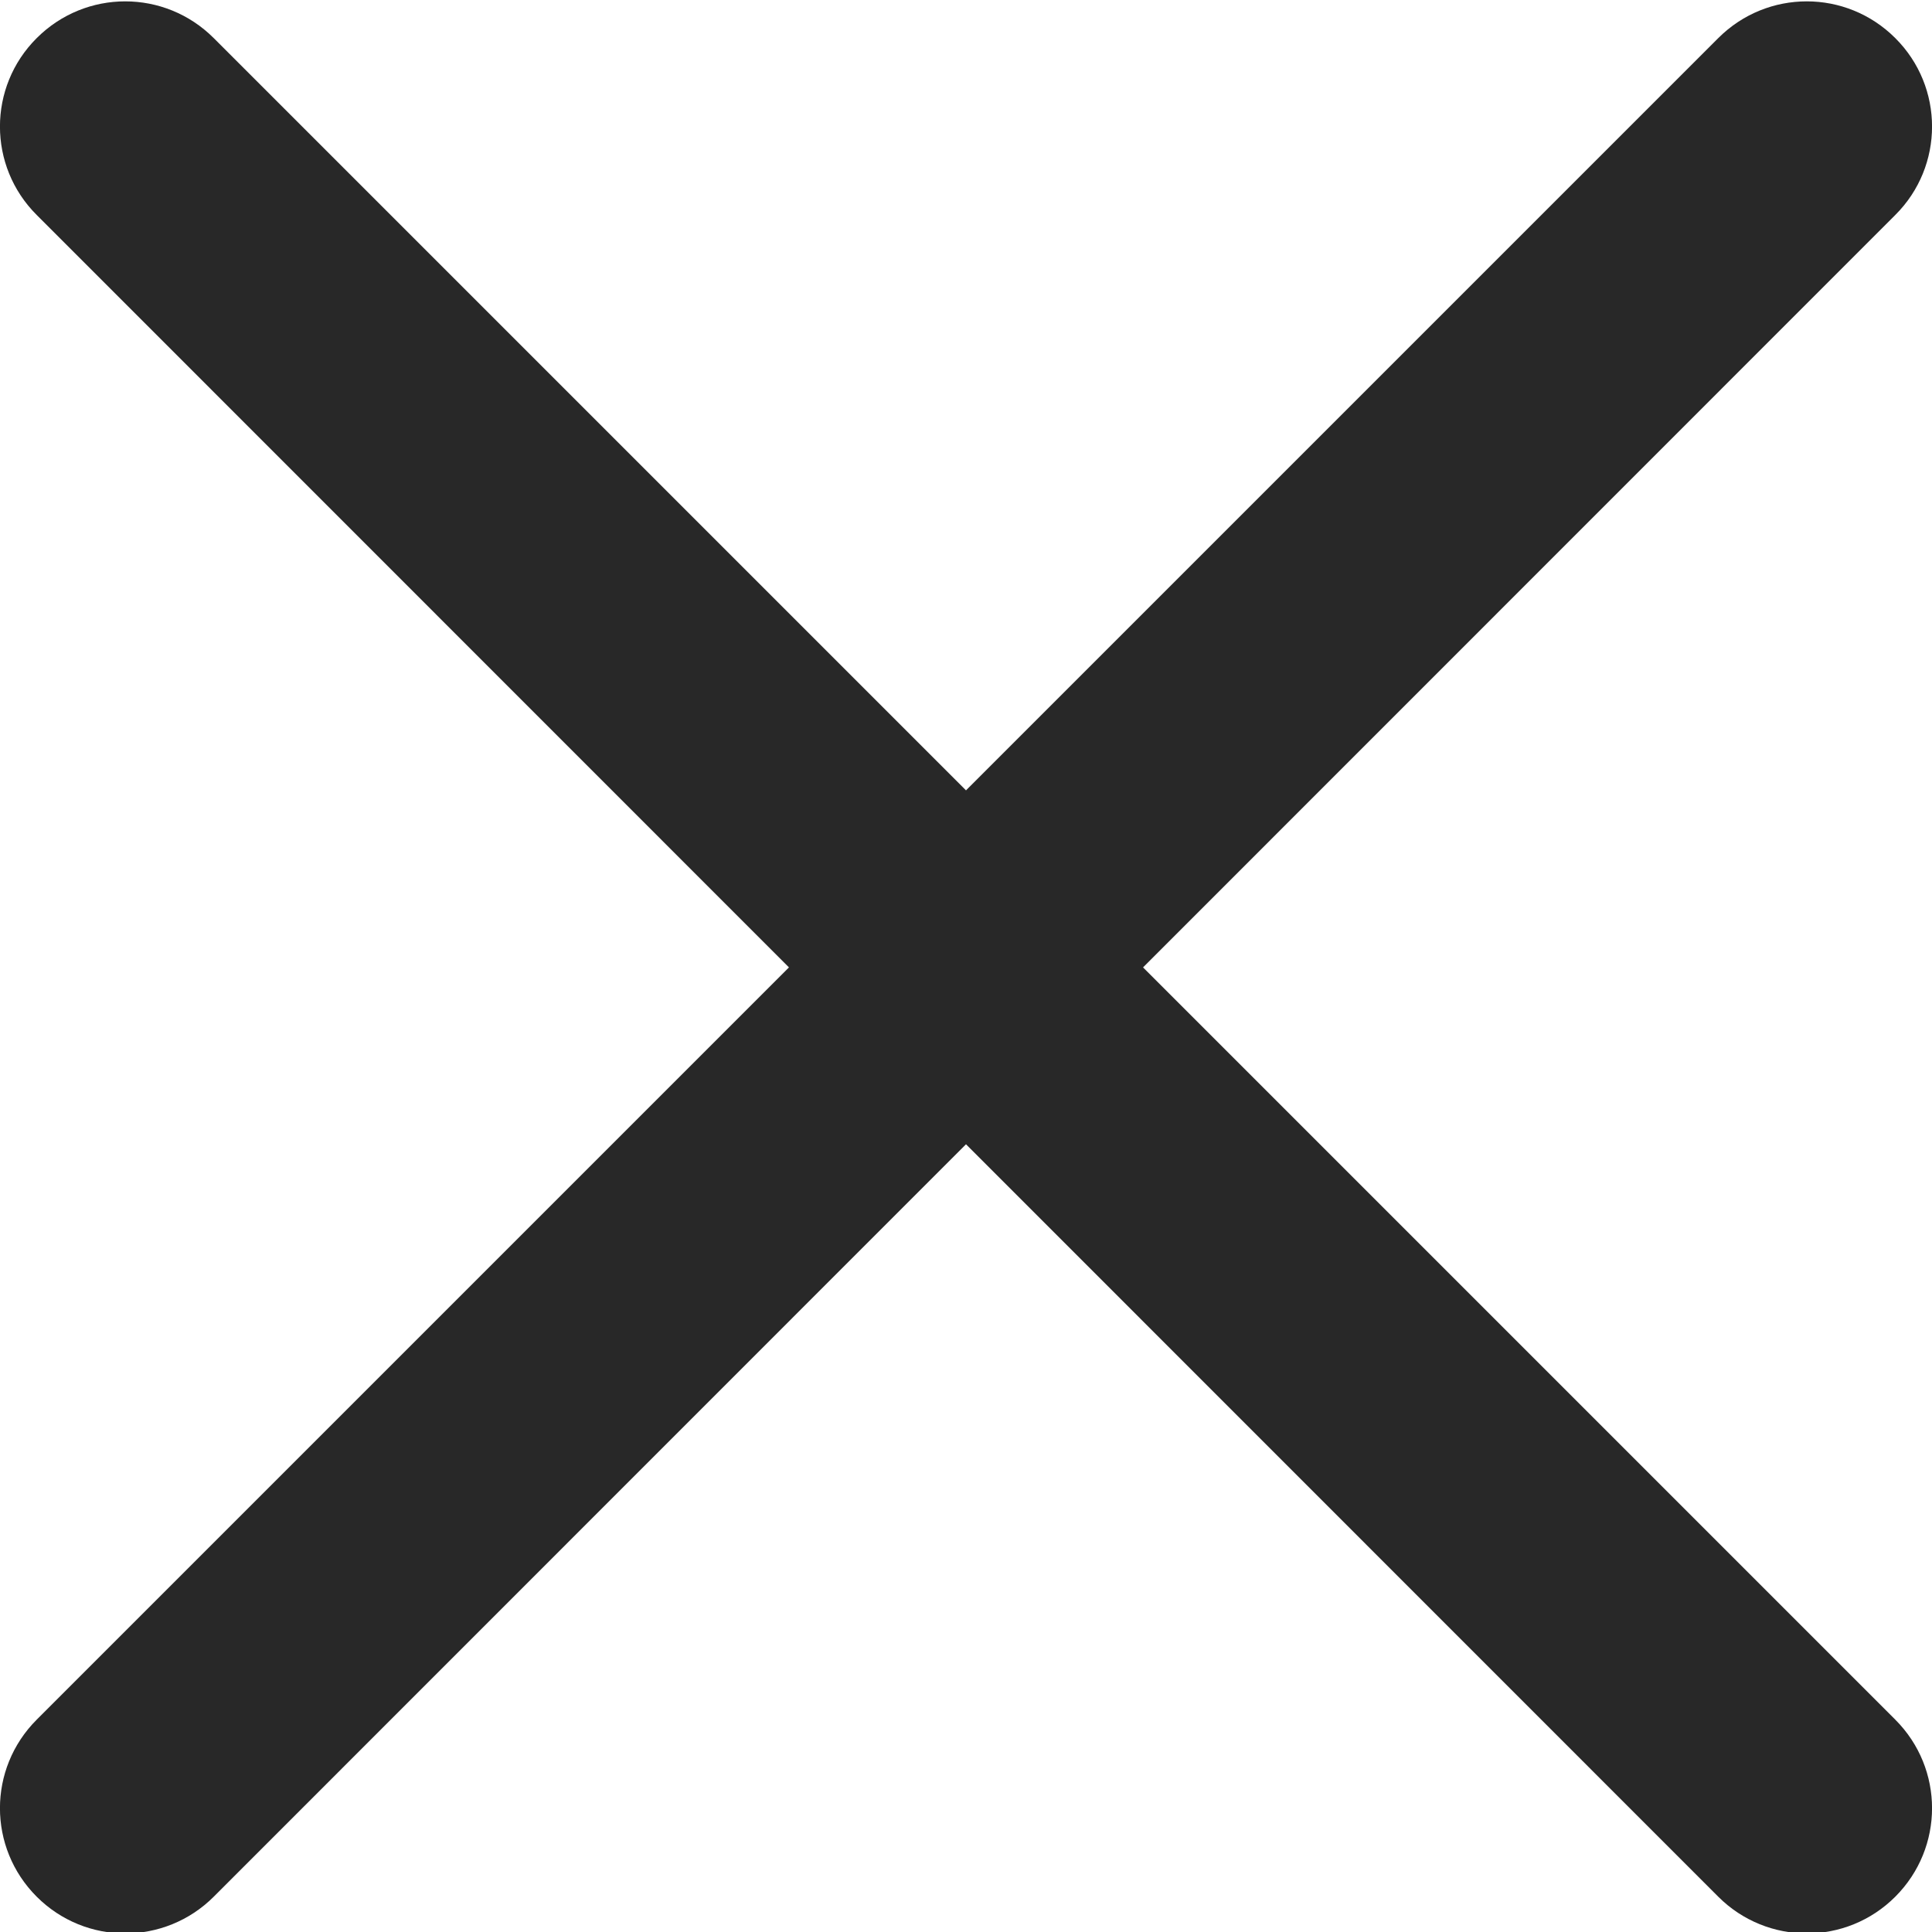
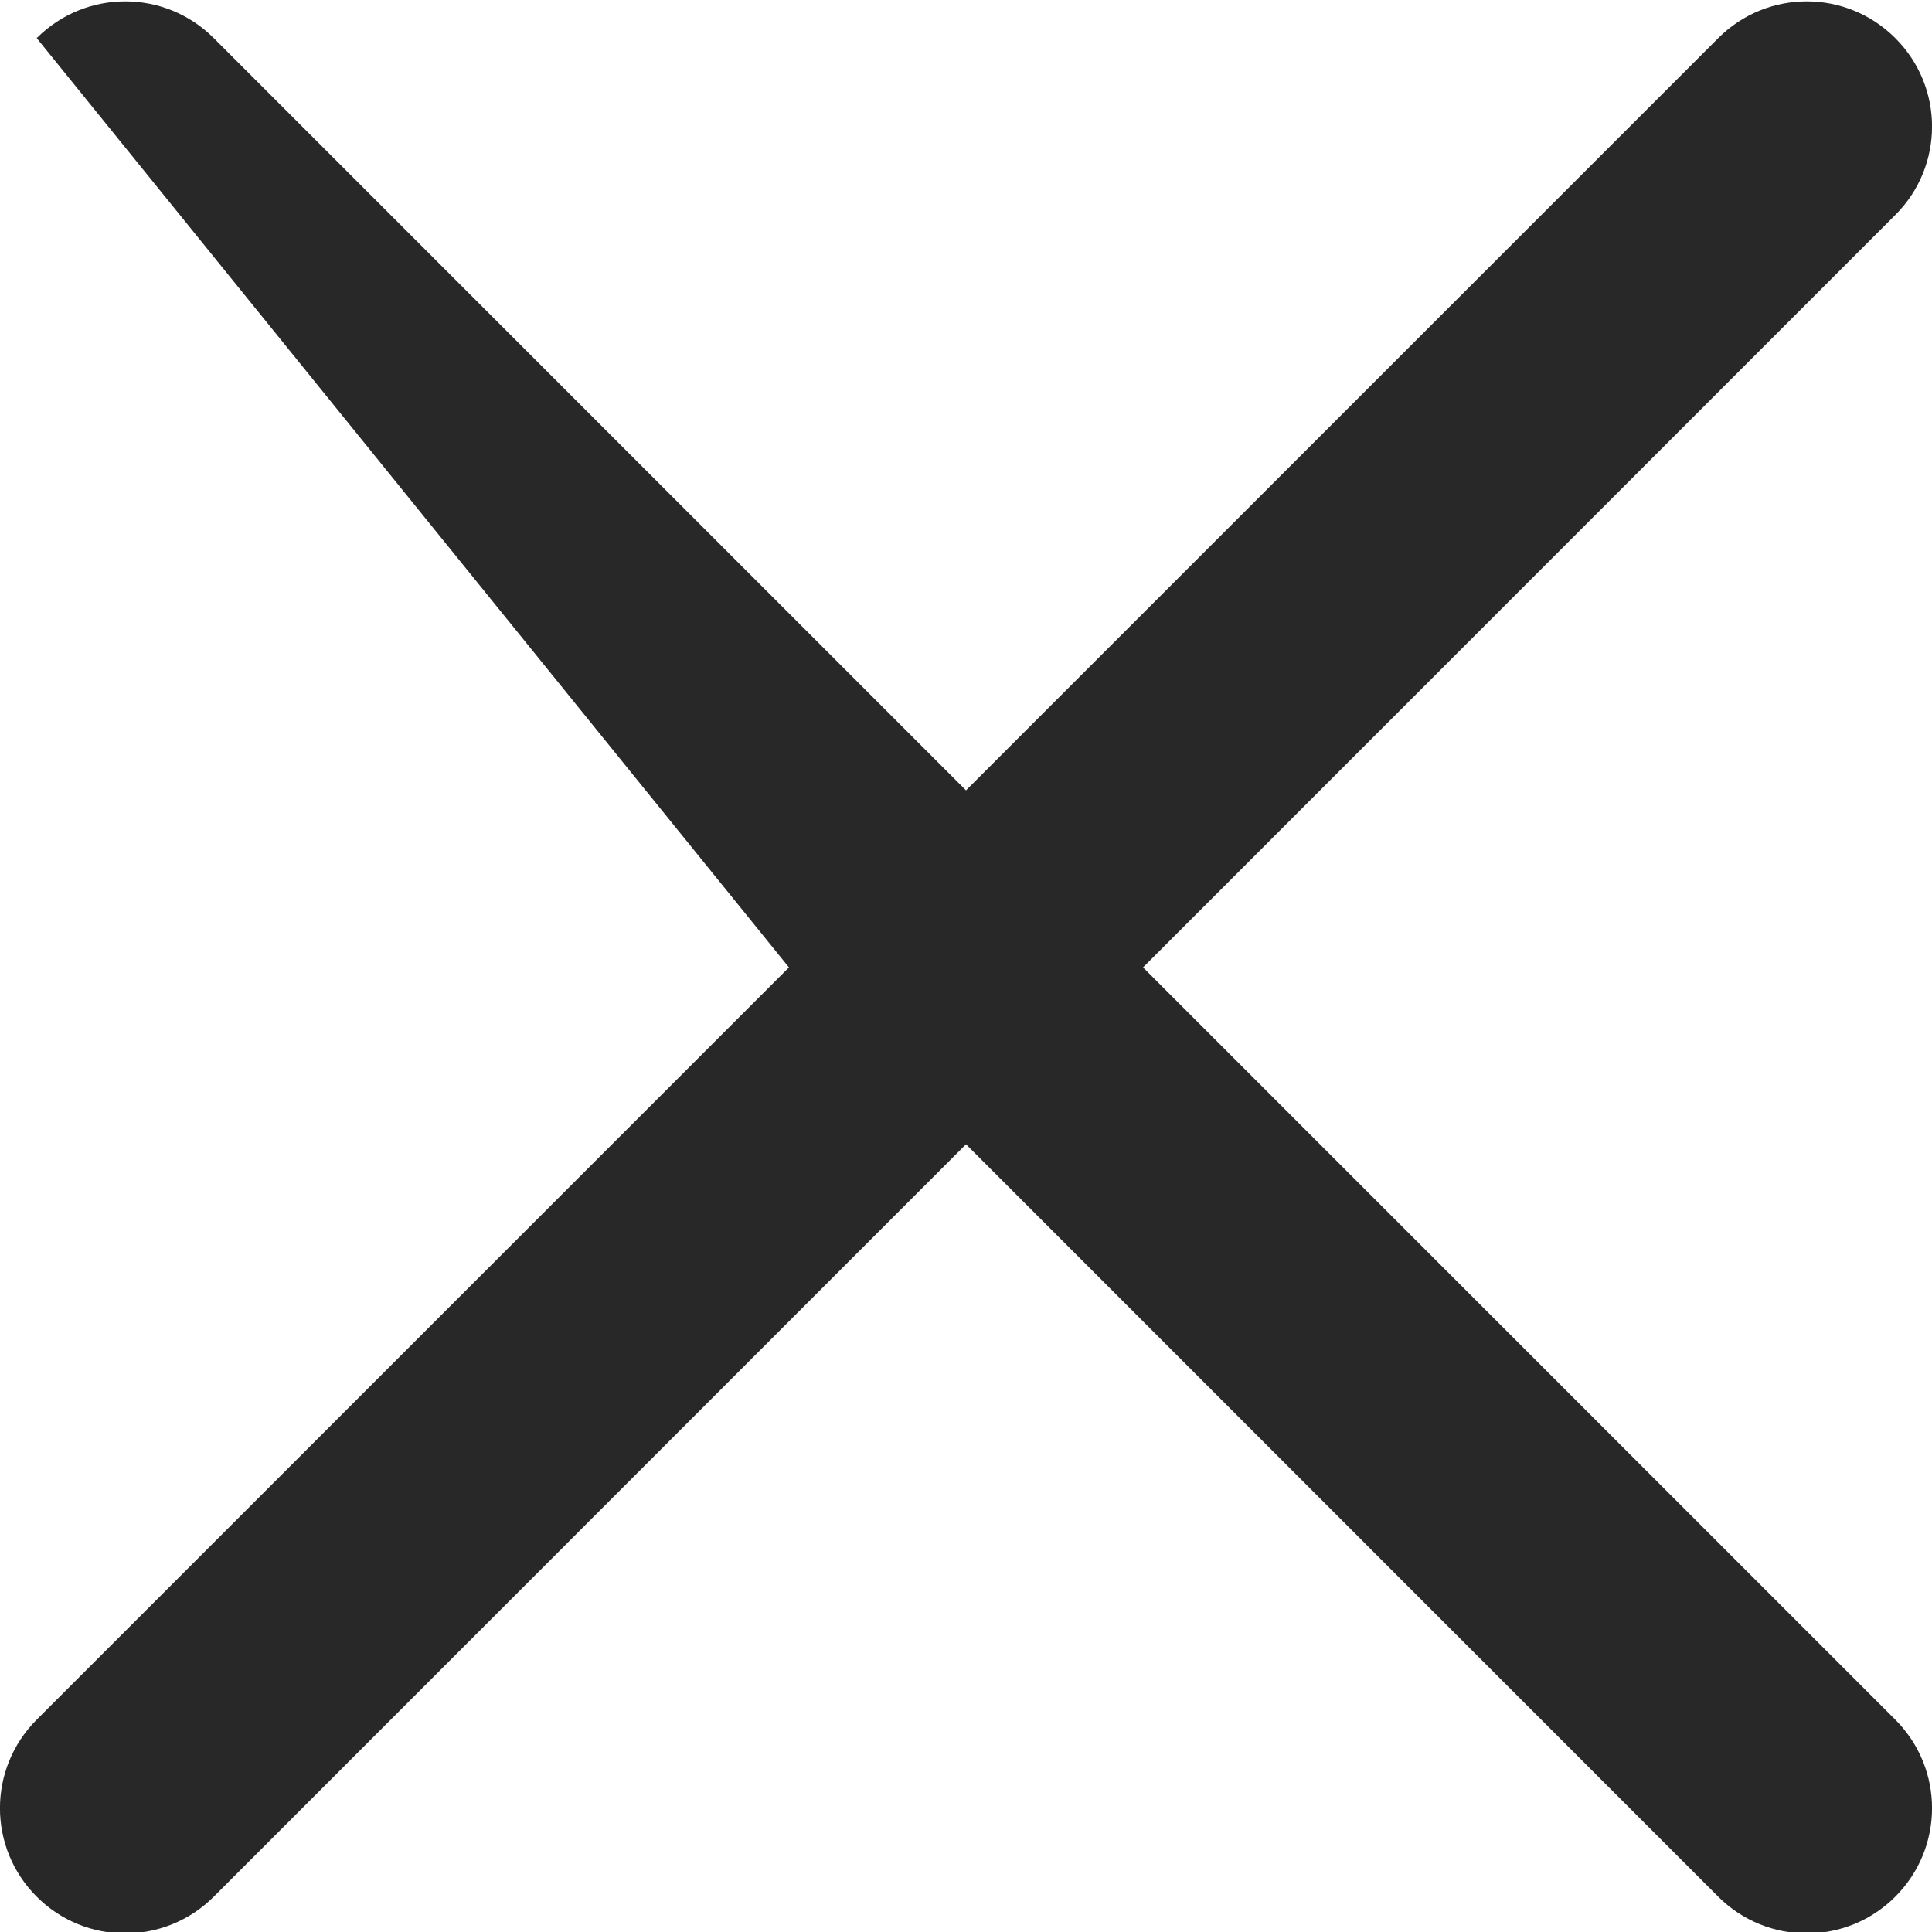
<svg xmlns="http://www.w3.org/2000/svg" width="11" height="11" viewBox="0 0 11 11" fill="none">
-   <path d="M6.508 5.508L10.791 1.224C11.07 0.946 11.07 0.495 10.791 0.217C10.512 -0.062 10.062 -0.062 9.783 0.217L5.5 4.5L1.217 0.217C0.938 -0.062 0.488 -0.062 0.209 0.217C-0.07 0.495 -0.07 0.946 0.209 1.224L4.492 5.508L0.209 9.791C-0.07 10.07 -0.07 10.52 0.209 10.799C0.348 10.938 0.53 11.008 0.713 11.008C0.895 11.008 1.078 10.938 1.217 10.799L5.5 6.515L9.783 10.799C9.922 10.938 10.105 11.008 10.287 11.008C10.47 11.008 10.652 10.938 10.791 10.799C11.07 10.52 11.07 10.07 10.791 9.791L6.508 5.508Z" fill="#282828" />
+   <path d="M6.508 5.508L10.791 1.224C11.07 0.946 11.07 0.495 10.791 0.217C10.512 -0.062 10.062 -0.062 9.783 0.217L5.5 4.5L1.217 0.217C0.938 -0.062 0.488 -0.062 0.209 0.217L4.492 5.508L0.209 9.791C-0.07 10.07 -0.07 10.52 0.209 10.799C0.348 10.938 0.53 11.008 0.713 11.008C0.895 11.008 1.078 10.938 1.217 10.799L5.5 6.515L9.783 10.799C9.922 10.938 10.105 11.008 10.287 11.008C10.47 11.008 10.652 10.938 10.791 10.799C11.07 10.52 11.07 10.07 10.791 9.791L6.508 5.508Z" fill="#282828" />
</svg>